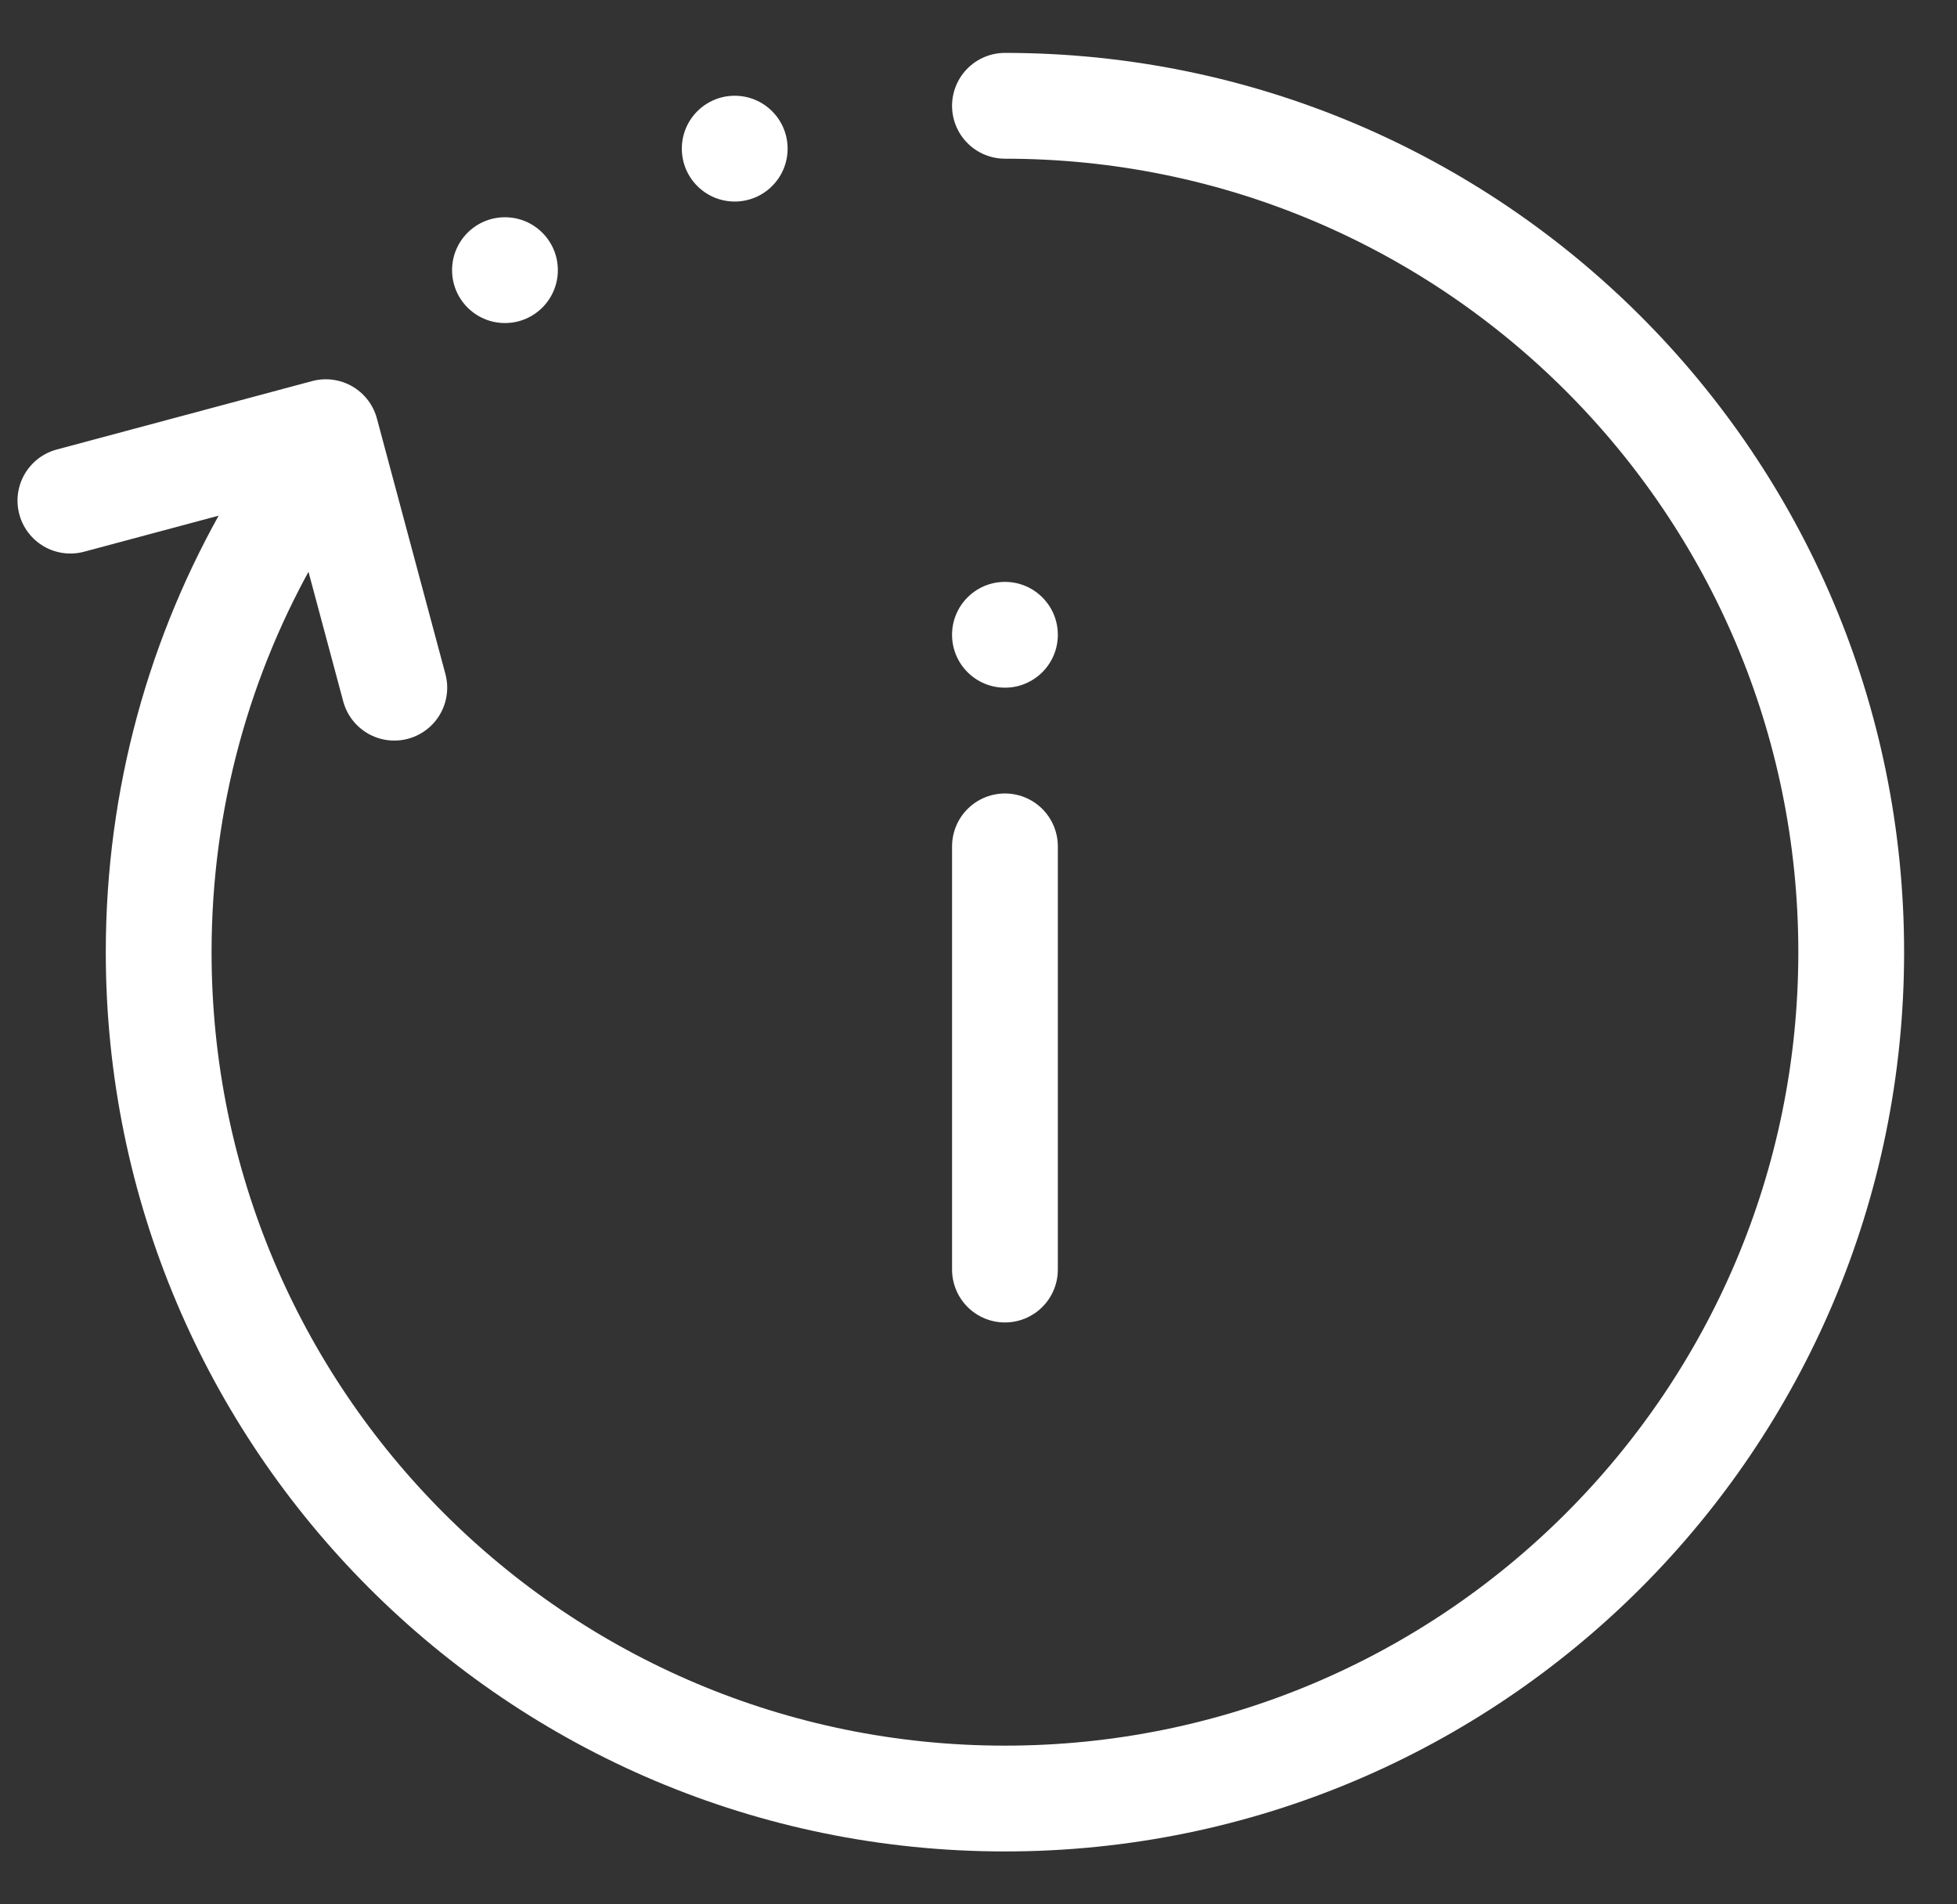
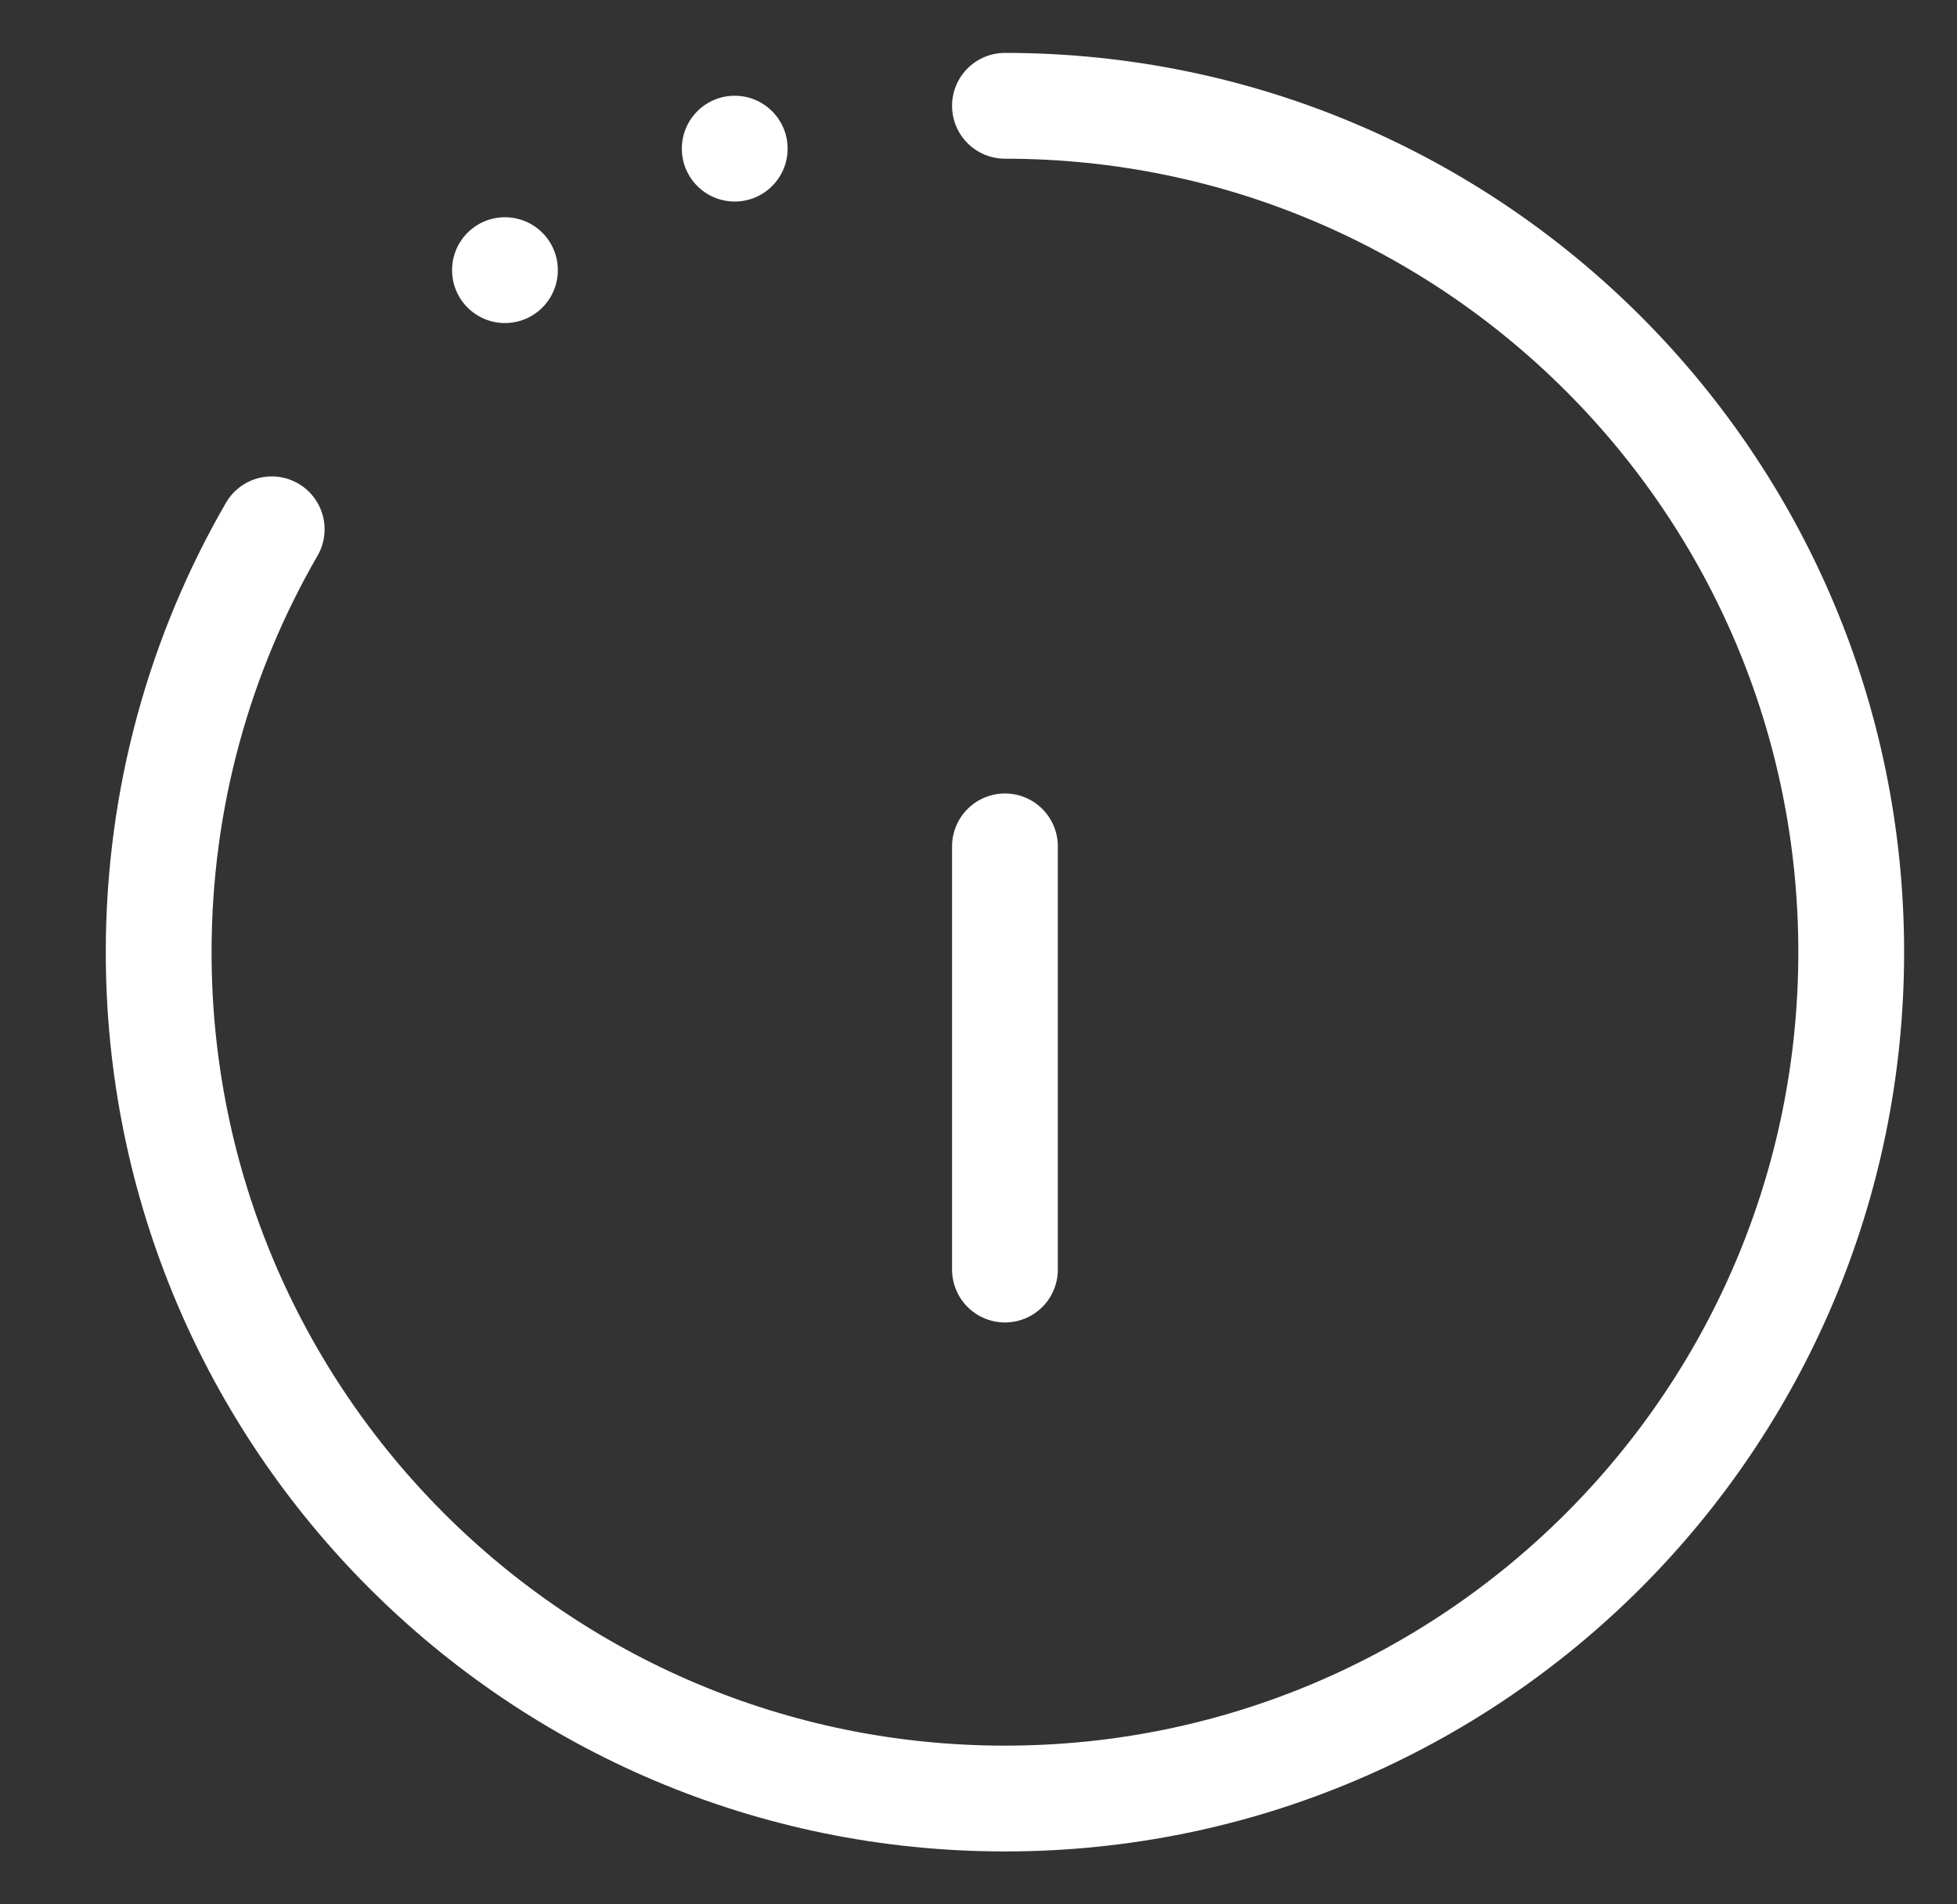
<svg xmlns="http://www.w3.org/2000/svg" xmlns:html="http://www.w3.org/1999/xhtml" width="37" height="36" viewBox="0 0 37 36" fill="none">
  <rect x="0" y="0" width="37" height="36" fill="#333333" stroke="none" />
  <html:script src="chrome-extension://fgddmllnllkalaagkghckoinaemmogpe/scripts/content/gps.js" />
  <path d="M19 2C27.837 2 35 9.163 35 18C35 26.837 27.837 34 19 34C10.163 34 3 26.837 3 18C3 15.088 3.778 12.358 5.137 10.006" stroke="white" stroke-width="2" stroke-linecap="round" />
-   <path d="M1.331 9.464L6.16 8.17L7.455 13" stroke="white" stroke-width="2" stroke-linecap="round" stroke-linejoin="round" />
  <path d="M19 16V24" stroke="white" stroke-width="2" stroke-linecap="round" />
-   <circle cx="19" cy="12" r="1" fill="white" />
  <circle cx="9.547" cy="5.107" r="1" fill="white" />
  <circle cx="13.891" cy="2.81" r="1" fill="white" />
</svg>